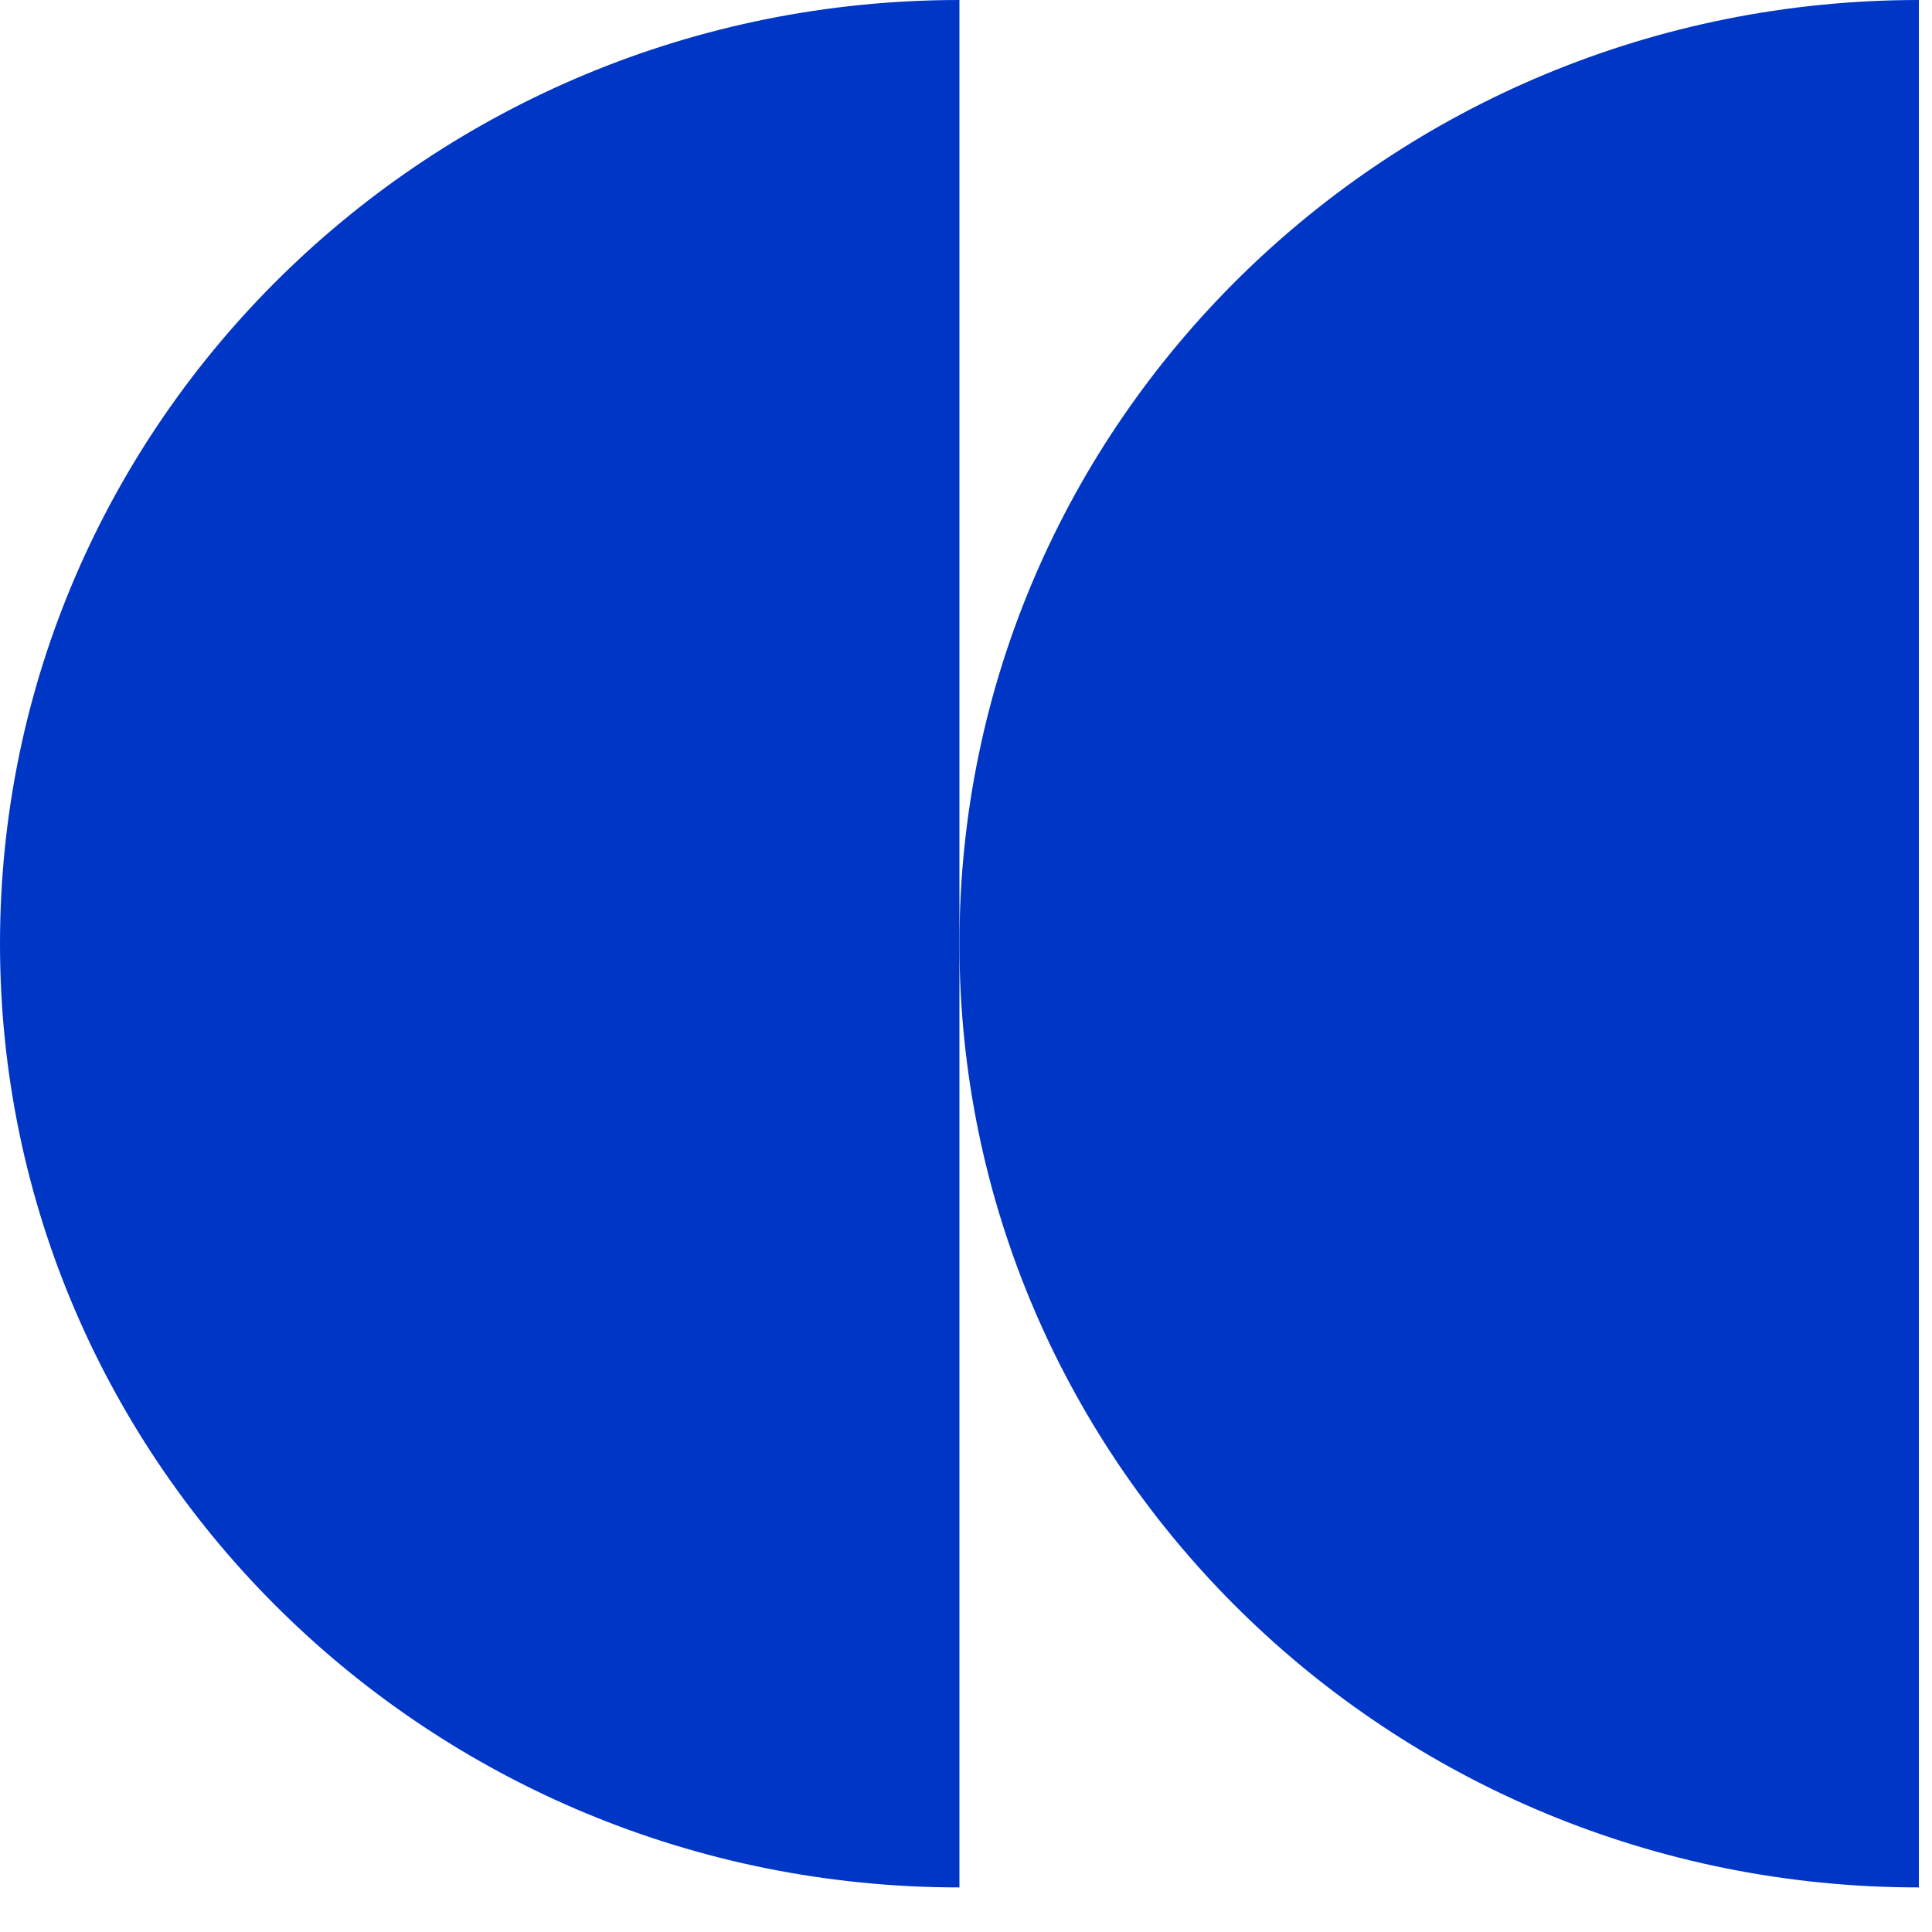
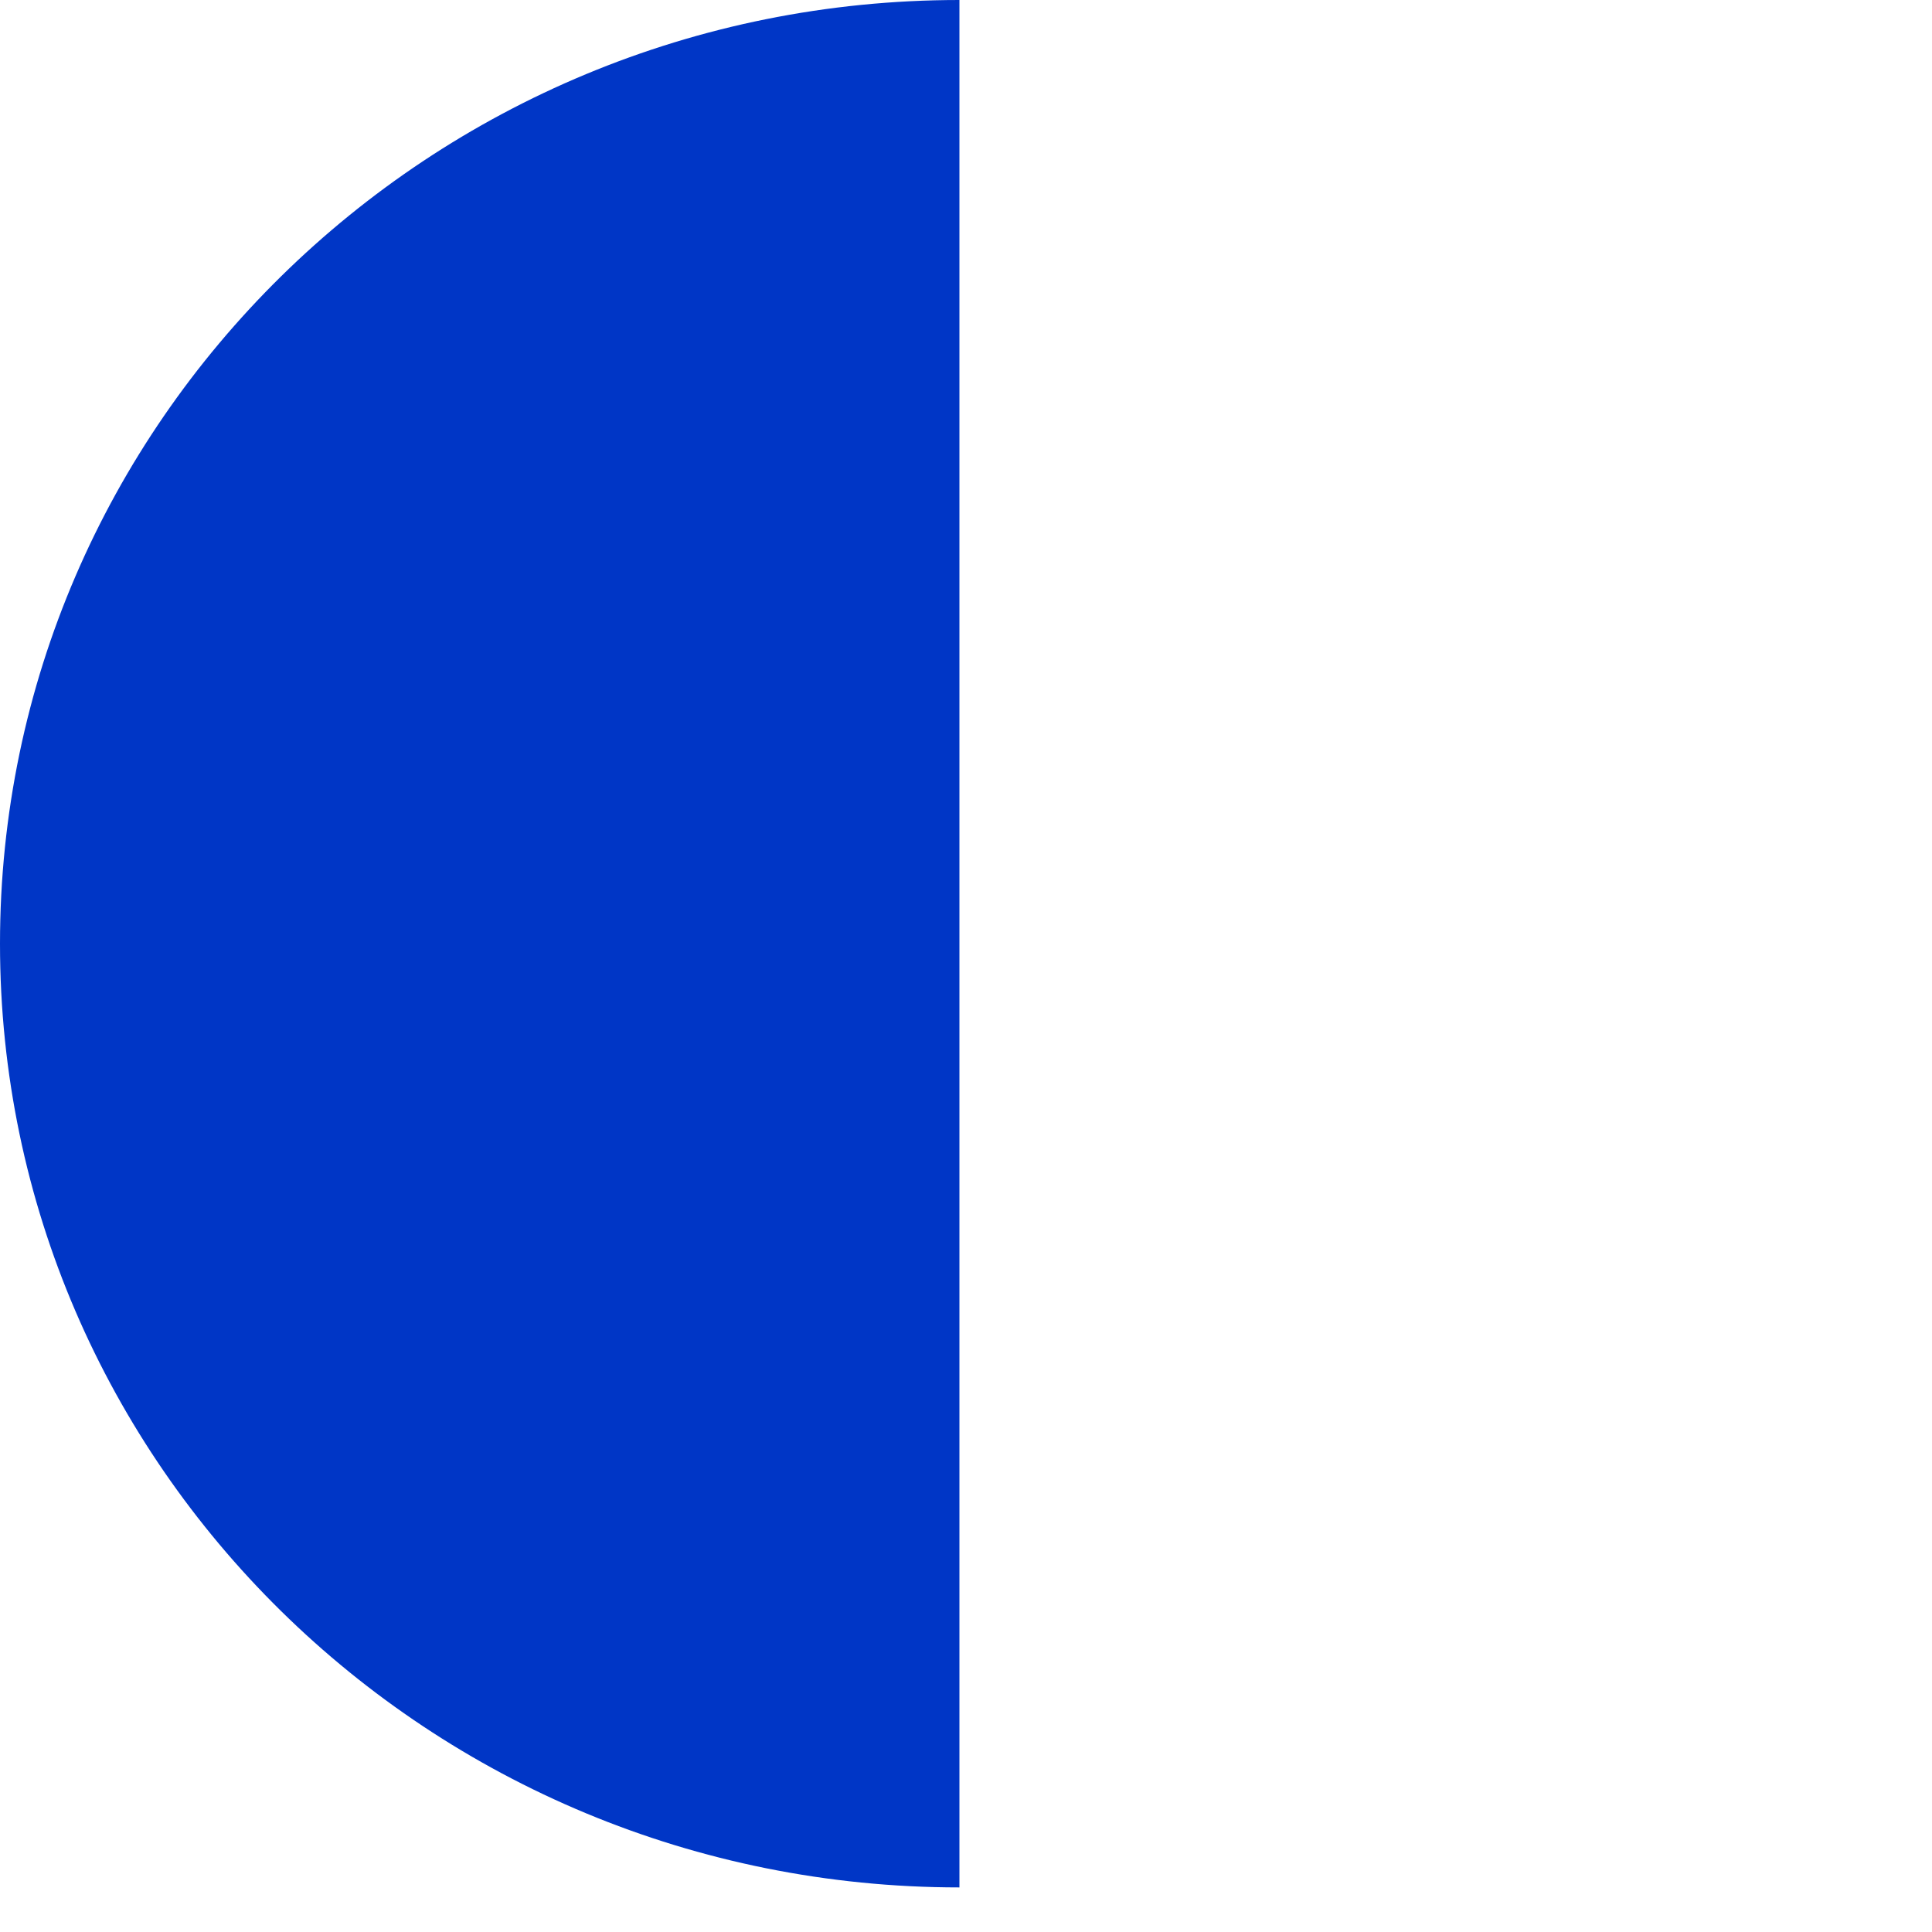
<svg xmlns="http://www.w3.org/2000/svg" width="40" height="40" viewBox="0 0 40 40" fill="none">
  <path d="M0 19.539C0 30.329 8.894 39.077 19.864 39.077L19.864 0C8.894 0 0 8.748 0 19.539Z" fill="#0036C6" />
-   <path d="M19.864 19.539C19.864 30.329 28.758 39.077 39.728 39.077V0C28.758 0 19.864 8.748 19.864 19.539Z" fill="#0036C6" />
</svg>